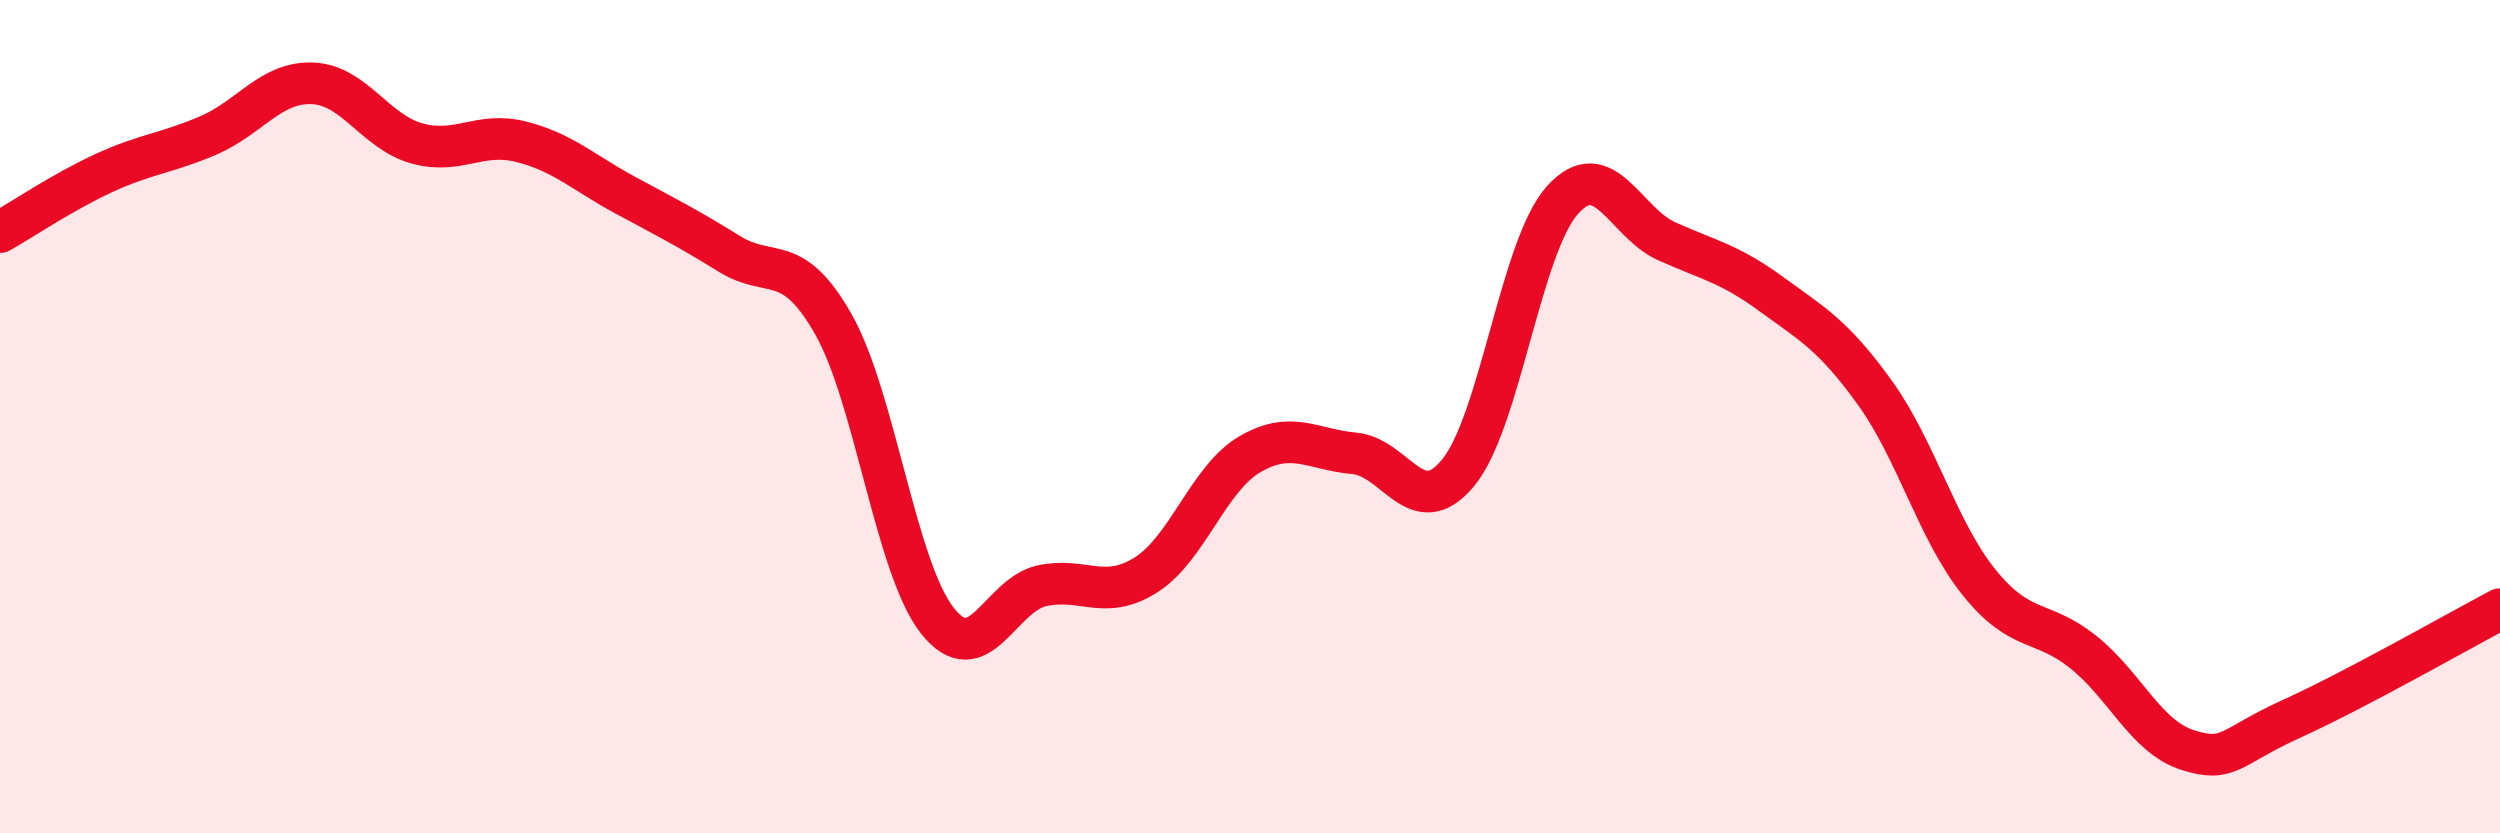
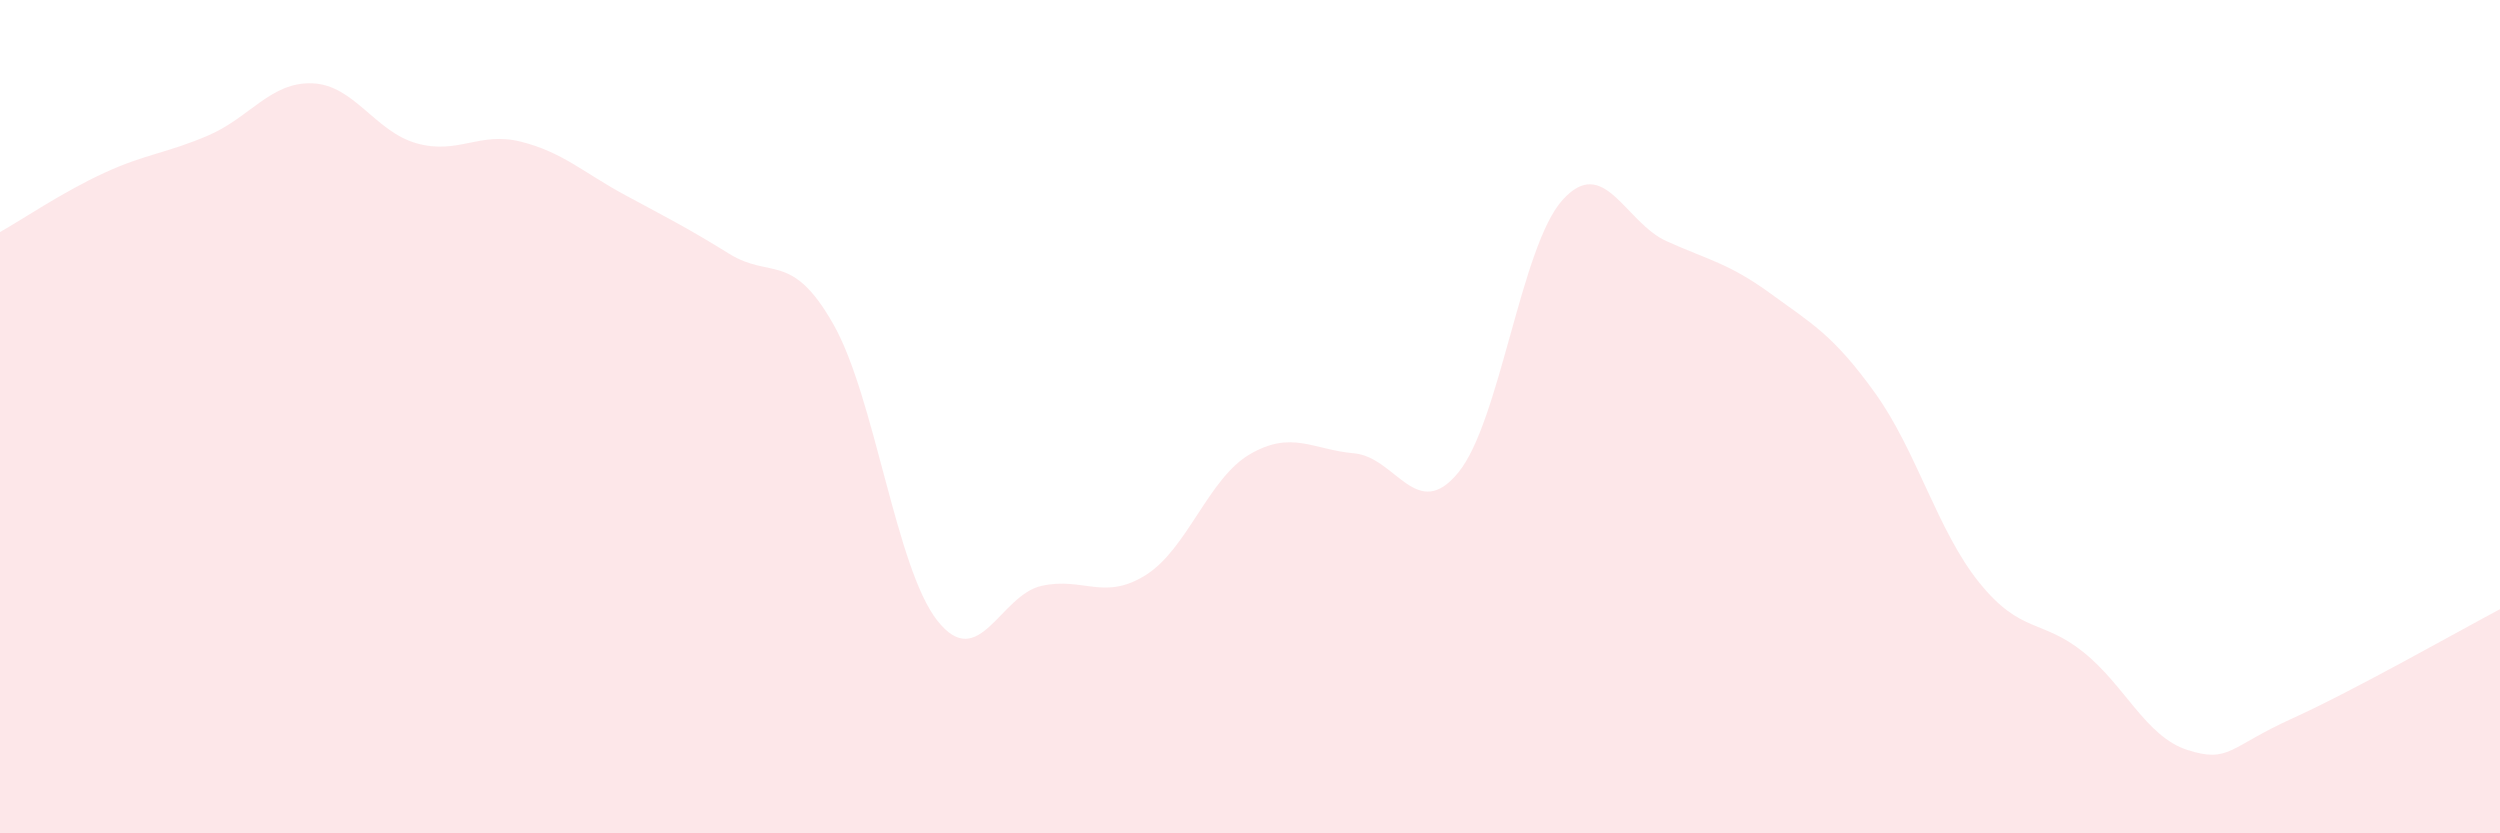
<svg xmlns="http://www.w3.org/2000/svg" width="60" height="20" viewBox="0 0 60 20">
  <path d="M 0,5.57 C 0.5,5.29 1.5,4.61 2.5,4.15 C 3.5,3.69 4,3.68 5,3.25 C 6,2.82 6.5,1.96 7.5,2 C 8.5,2.04 9,3.16 10,3.44 C 11,3.72 11.5,3.15 12.5,3.4 C 13.5,3.65 14,4.14 15,4.68 C 16,5.22 16.5,5.47 17.5,6.09 C 18.5,6.71 19,6.02 20,7.78 C 21,9.54 21.5,13.64 22.5,14.9 C 23.5,16.16 24,14.28 25,14.06 C 26,13.84 26.5,14.43 27.5,13.8 C 28.5,13.17 29,11.48 30,10.9 C 31,10.32 31.5,10.79 32.5,10.88 C 33.5,10.97 34,12.56 35,11.34 C 36,10.12 36.5,5.91 37.5,4.8 C 38.5,3.69 39,5.34 40,5.79 C 41,6.24 41.5,6.32 42.5,7.05 C 43.5,7.78 44,8.04 45,9.43 C 46,10.82 46.5,12.74 47.5,13.98 C 48.5,15.22 49,14.85 50,15.65 C 51,16.45 51.5,17.68 52.5,18 C 53.5,18.32 53.5,17.93 55,17.25 C 56.5,16.57 59,15.15 60,14.62L60 20L0 20Z" fill="#EB0A25" opacity="0.1" stroke-linecap="round" stroke-linejoin="round" />
-   <path d="M 0,5.57 C 0.5,5.29 1.5,4.61 2.5,4.15 C 3.5,3.69 4,3.68 5,3.25 C 6,2.82 6.5,1.96 7.5,2 C 8.5,2.04 9,3.16 10,3.44 C 11,3.72 11.5,3.15 12.5,3.4 C 13.5,3.65 14,4.14 15,4.68 C 16,5.22 16.5,5.47 17.5,6.09 C 18.5,6.71 19,6.02 20,7.78 C 21,9.54 21.5,13.64 22.5,14.9 C 23.5,16.16 24,14.28 25,14.06 C 26,13.84 26.5,14.43 27.5,13.8 C 28.5,13.17 29,11.48 30,10.9 C 31,10.32 31.5,10.79 32.5,10.88 C 33.5,10.97 34,12.56 35,11.34 C 36,10.12 36.5,5.91 37.5,4.8 C 38.5,3.69 39,5.34 40,5.79 C 41,6.24 41.5,6.32 42.5,7.05 C 43.5,7.78 44,8.04 45,9.43 C 46,10.82 46.5,12.74 47.5,13.98 C 48.5,15.22 49,14.85 50,15.65 C 51,16.45 51.5,17.68 52.5,18 C 53.5,18.32 53.5,17.93 55,17.25 C 56.5,16.57 59,15.15 60,14.62" stroke="#EB0A25" stroke-width="1" fill="none" stroke-linecap="round" stroke-linejoin="round" />
</svg>